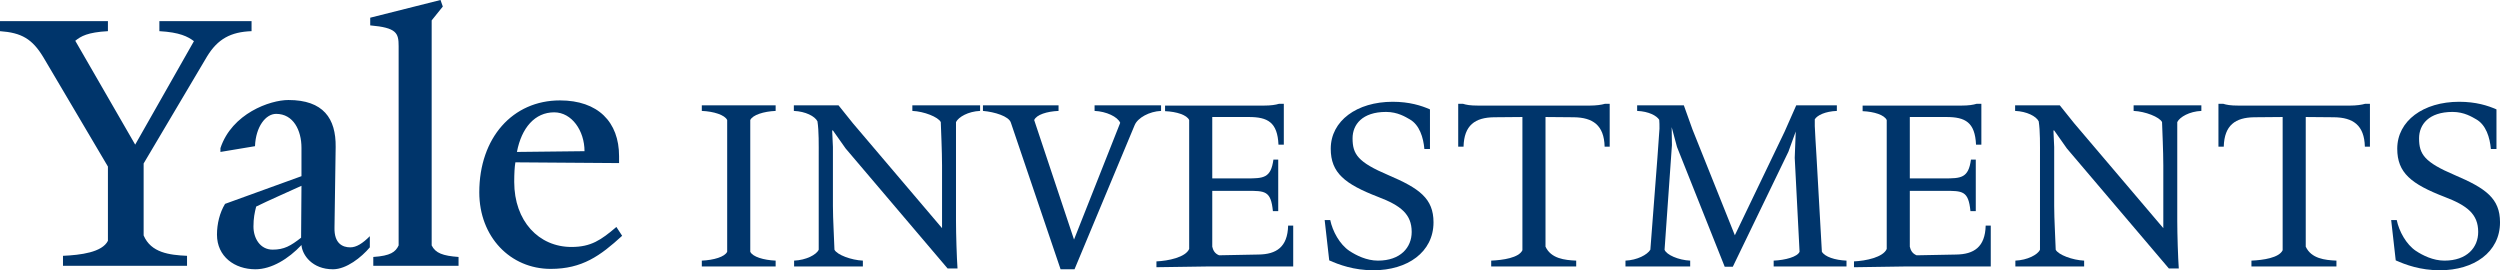
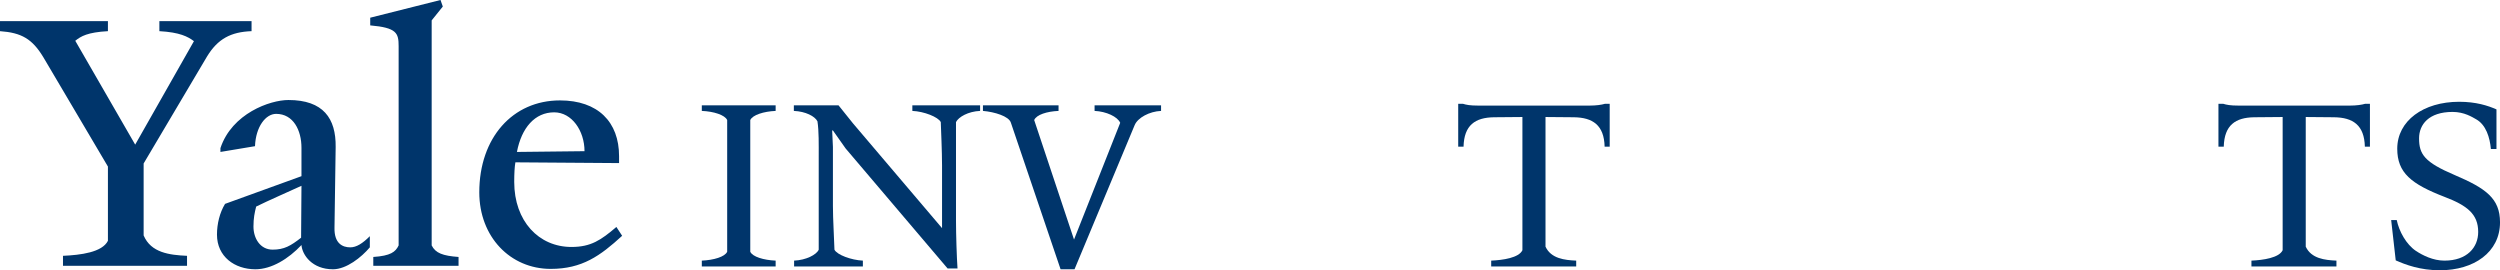
<svg xmlns="http://www.w3.org/2000/svg" width="148" height="16" viewBox="0 0 148 16" fill="none">
  <g clip-path="url(#clip0_16_14)">
    <path d="M12.254 3.348L8.503 9.678V13.937C8.935 14.961 10.026 15.098 11.072 15.144V15.736H3.729V15.144C4.774 15.098 6.048 14.939 6.389 14.256V9.86L2.569 3.393C1.91 2.3 1.273 1.936 0 1.845V1.253H6.389V1.845C5.184 1.913 4.797 2.141 4.456 2.414L8.003 8.562L11.481 2.437C11.118 2.164 10.64 1.913 9.435 1.845V1.253H14.892V1.845C13.664 1.89 12.891 2.3 12.254 3.348ZM19.712 15.941C18.484 15.941 17.893 15.098 17.847 14.506C17.074 15.326 16.074 15.941 15.119 15.941C13.891 15.941 12.845 15.189 12.845 13.891C12.845 13.254 13.005 12.593 13.323 12.069L17.847 10.43V8.745C17.847 7.72 17.37 6.741 16.347 6.741C15.733 6.741 15.142 7.492 15.096 8.654L13.05 8.995V8.768C13.732 6.718 15.983 5.921 17.074 5.921C19.143 5.921 19.893 7.014 19.871 8.699L19.802 13.481C19.78 14.415 20.28 14.643 20.735 14.643C21.098 14.643 21.462 14.415 21.894 13.982V14.643C21.394 15.235 20.507 15.941 19.712 15.941ZM15.165 12.229C15.073 12.593 15.005 12.912 15.005 13.413C15.005 14.096 15.392 14.779 16.142 14.779C16.824 14.779 17.211 14.552 17.825 14.073L17.847 10.999C17.256 11.272 15.801 11.91 15.165 12.229ZM22.099 15.736V15.212C23.122 15.144 23.417 14.916 23.599 14.528V2.733C23.599 1.958 23.486 1.64 21.917 1.503V1.048L26.078 0L26.214 0.387L25.555 1.207V14.529C25.782 14.984 26.214 15.144 27.146 15.212V15.736L22.099 15.736ZM32.602 15.918C30.215 15.918 28.374 14.028 28.374 11.386C28.374 8.152 30.352 5.944 33.148 5.944C35.399 5.944 36.649 7.219 36.649 9.246V9.655L30.511 9.61C30.465 9.86 30.442 10.271 30.442 10.771C30.442 13.094 31.898 14.62 33.83 14.62C34.99 14.62 35.581 14.21 36.49 13.436L36.831 13.959C35.535 15.144 34.467 15.918 32.602 15.918ZM32.807 6.65C31.67 6.65 30.875 7.56 30.602 8.995L34.603 8.95C34.603 7.743 33.853 6.65 32.807 6.65Z" fill="#00356B" />
    <path d="M148.001 13.161C148.001 14.933 146.454 16 144.441 16C143.284 16 142.398 15.669 141.827 15.414L141.557 13.026H141.887C142.022 13.687 142.443 14.468 143.029 14.858C143.419 15.114 144.035 15.429 144.711 15.429C146.048 15.429 146.709 14.648 146.709 13.732C146.709 12.68 146.063 12.169 144.726 11.659C142.743 10.893 141.917 10.232 141.917 8.804C141.917 7.152 143.464 6.025 145.583 6.025C146.574 6.025 147.28 6.251 147.791 6.476V8.819H147.46C147.4 8.143 147.175 7.392 146.589 7.062C146.349 6.927 145.883 6.626 145.192 6.626C143.78 6.626 143.209 7.377 143.209 8.189C143.209 9.135 143.525 9.601 145.327 10.367C147.16 11.148 148.001 11.749 148.001 13.161Z" fill="#00356B" />
    <path d="M140.3 6.145V8.684H140C139.97 7.407 139.294 6.957 138.182 6.942L136.5 6.927V14.603C136.83 15.309 137.626 15.399 138.317 15.429V15.774H133.285V15.429C133.976 15.399 134.922 15.264 135.133 14.813V6.927L133.45 6.942C132.339 6.957 131.678 7.407 131.647 8.684H131.332V6.145H131.617C131.813 6.205 132.023 6.251 132.519 6.251H139.113C139.489 6.251 139.819 6.205 140.015 6.145H140.3Z" fill="#00356B" />
-     <path d="M130.321 6.235V6.566C129.615 6.596 129.044 6.926 128.894 7.227V13.07C128.894 13.866 128.939 15.264 128.984 15.894H128.398L122.359 8.789L121.608 7.723H121.563L121.608 8.699V12.199C121.608 13.01 121.683 14.152 121.698 14.783C121.849 15.083 122.69 15.399 123.381 15.429V15.774H119.31V15.429C120.016 15.399 120.632 15.083 120.767 14.783V9.315C120.767 8.564 120.782 7.753 120.692 7.182C120.542 6.881 119.986 6.596 119.295 6.566V6.235H121.939L122.795 7.302L128.068 13.506V9.796C128.068 8.969 128.008 7.692 127.993 7.227C127.842 6.926 127.001 6.596 126.31 6.566V6.235H130.321Z" fill="#00356B" />
-     <path d="M117.853 13.356V15.774H112.865L109.756 15.82V15.474C110.447 15.444 111.483 15.234 111.694 14.738V7.107C111.558 6.806 110.958 6.611 110.267 6.581V6.251H116.11C116.546 6.251 116.816 6.206 117.011 6.146H117.297V8.564H116.981C116.921 7.242 116.35 6.927 115.224 6.927H113.061V10.562H115.089C116.095 10.562 116.531 10.547 116.681 9.45H116.966V12.5H116.651C116.531 11.283 116.185 11.298 115.089 11.298H113.061V14.603C113.106 14.798 113.196 15.008 113.466 15.114L115.81 15.069C116.846 15.053 117.522 14.633 117.552 13.356H117.853Z" fill="#00356B" />
-     <path d="M109.313 15.429V15.774H105.001V15.429C105.692 15.399 106.413 15.203 106.534 14.903L106.248 9.345L106.308 7.783L105.873 8.984L102.583 15.789H102.102L99.278 8.699L98.963 7.527L98.978 8.594L98.542 14.783C98.647 15.083 99.368 15.399 100.059 15.429V15.774H96.228V15.429C96.919 15.399 97.52 15.083 97.701 14.783L98.121 9.315C98.166 8.759 98.241 7.692 98.241 7.617C98.241 7.422 98.241 7.242 98.226 7.092C98.076 6.851 97.611 6.596 96.919 6.566V6.235H99.683L100.194 7.662L102.703 13.927L105.647 7.798L106.338 6.235H108.742V6.566C108.051 6.596 107.585 6.821 107.435 7.062C107.435 7.182 107.435 7.317 107.435 7.467C107.435 7.617 107.51 8.819 107.54 9.315L107.855 14.903C108.036 15.203 108.622 15.399 109.313 15.429Z" fill="#00356B" />
    <path d="M95.294 6.146V8.684H94.994C94.964 7.407 94.288 6.957 93.176 6.942L91.494 6.927V14.603C91.824 15.309 92.62 15.399 93.311 15.429V15.774H88.279V15.429C88.97 15.399 89.916 15.264 90.127 14.813V6.927L88.444 6.942C87.333 6.957 86.672 7.407 86.642 8.684H86.326V6.146H86.612C86.807 6.206 87.017 6.251 87.513 6.251H94.108C94.483 6.251 94.814 6.206 95.009 6.146H95.294Z" fill="#00356B" />
-     <path d="M84.864 13.161C84.864 14.933 83.317 16 81.304 16C80.147 16 79.261 15.669 78.69 15.414L78.42 13.026H78.75C78.886 13.687 79.306 14.468 79.892 14.858C80.283 15.114 80.898 15.429 81.575 15.429C82.912 15.429 83.572 14.648 83.572 13.732C83.572 12.68 82.927 12.169 81.59 11.659C79.607 10.893 78.78 10.232 78.78 8.804C78.78 7.152 80.328 6.025 82.446 6.025C83.437 6.025 84.143 6.251 84.654 6.476V8.819H84.323C84.263 8.143 84.038 7.392 83.452 7.062C83.212 6.927 82.746 6.626 82.055 6.626C80.643 6.626 80.072 7.377 80.072 8.189C80.072 9.135 80.388 9.601 82.19 10.367C84.023 11.148 84.864 11.749 84.864 13.161Z" fill="#00356B" />
-     <path d="M76.558 13.356V15.774H71.57L68.461 15.819V15.474C69.152 15.444 70.189 15.234 70.399 14.738V7.107C70.264 6.806 69.663 6.611 68.972 6.581V6.251H74.815C75.251 6.251 75.521 6.205 75.716 6.145H76.002V8.564H75.686C75.626 7.242 75.055 6.927 73.929 6.927H71.766V10.562H73.794C74.8 10.562 75.236 10.547 75.386 9.45H75.671V12.5H75.356C75.236 11.283 74.89 11.298 73.794 11.298H71.766V14.603C71.811 14.798 71.901 15.008 72.171 15.113L74.515 15.068C75.551 15.053 76.227 14.633 76.257 13.356H76.558Z" fill="#00356B" />
    <path d="M68.735 6.235V6.566C68.044 6.596 67.353 6.971 67.172 7.407L63.612 15.94H62.786L59.842 7.257C59.722 6.881 58.88 6.626 58.19 6.566V6.235H62.666V6.566C61.975 6.596 61.359 6.791 61.224 7.107L63.582 14.182L66.316 7.272C66.166 6.911 65.49 6.596 64.799 6.566V6.235H68.735Z" fill="#00356B" />
    <path d="M58.022 6.235V6.566C57.316 6.596 56.745 6.926 56.595 7.227V13.07C56.595 13.866 56.64 15.264 56.685 15.894H56.099L50.061 8.789L49.309 7.723H49.264L49.309 8.699V12.199C49.309 13.01 49.385 14.152 49.4 14.783C49.55 15.083 50.391 15.399 51.082 15.429V15.774H47.011V15.429C47.717 15.399 48.333 15.083 48.468 14.783V9.315C48.468 8.564 48.483 7.753 48.393 7.182C48.243 6.881 47.687 6.596 46.996 6.566V6.235H49.64L50.496 7.302L55.769 13.506V9.796C55.769 8.969 55.709 7.692 55.694 7.227C55.544 6.926 54.702 6.596 54.011 6.566V6.235H58.022Z" fill="#00356B" />
    <path d="M45.918 15.429V15.774H41.547V15.429C42.253 15.399 42.914 15.203 43.049 14.903V7.107C42.914 6.806 42.253 6.596 41.547 6.566V6.235H45.918V6.566C45.212 6.596 44.551 6.806 44.416 7.107V14.903C44.551 15.203 45.212 15.399 45.918 15.429Z" fill="#00356B" />
  </g>
  <defs>
    <clipPath id="clip0_16_14">
      <rect width="148" height="16" fill="white" />
    </clipPath>
  </defs>
</svg>